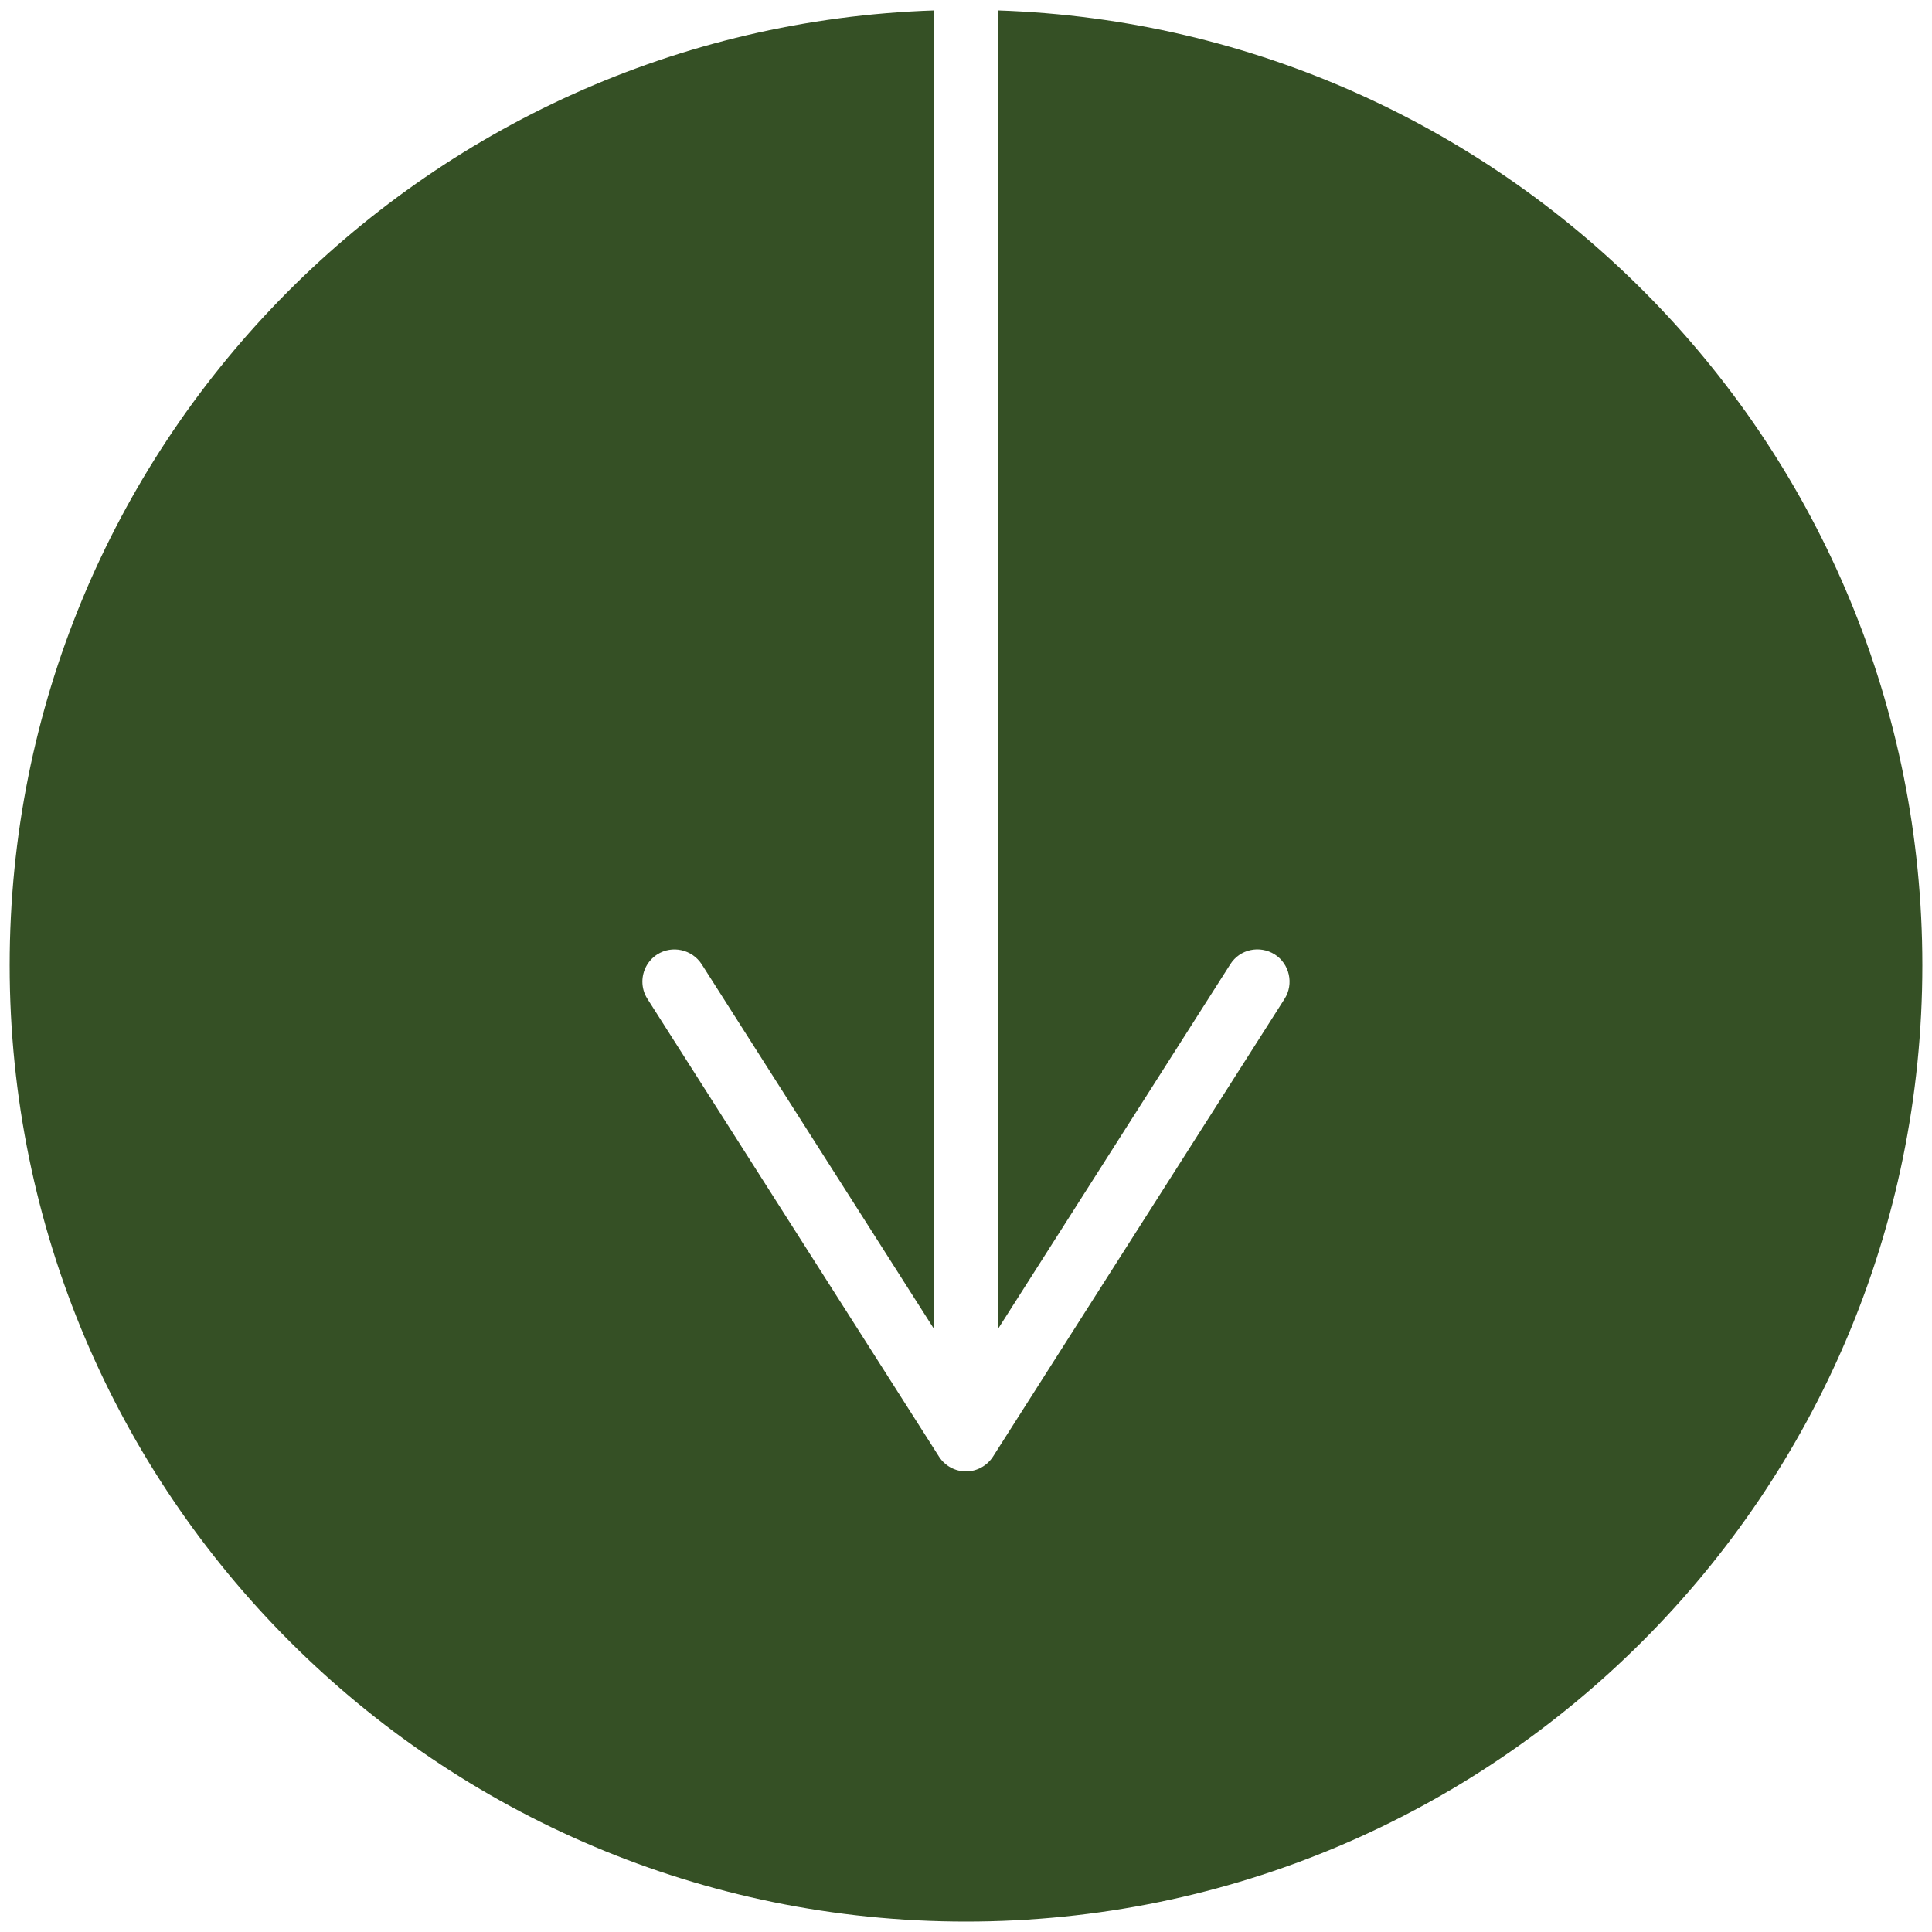
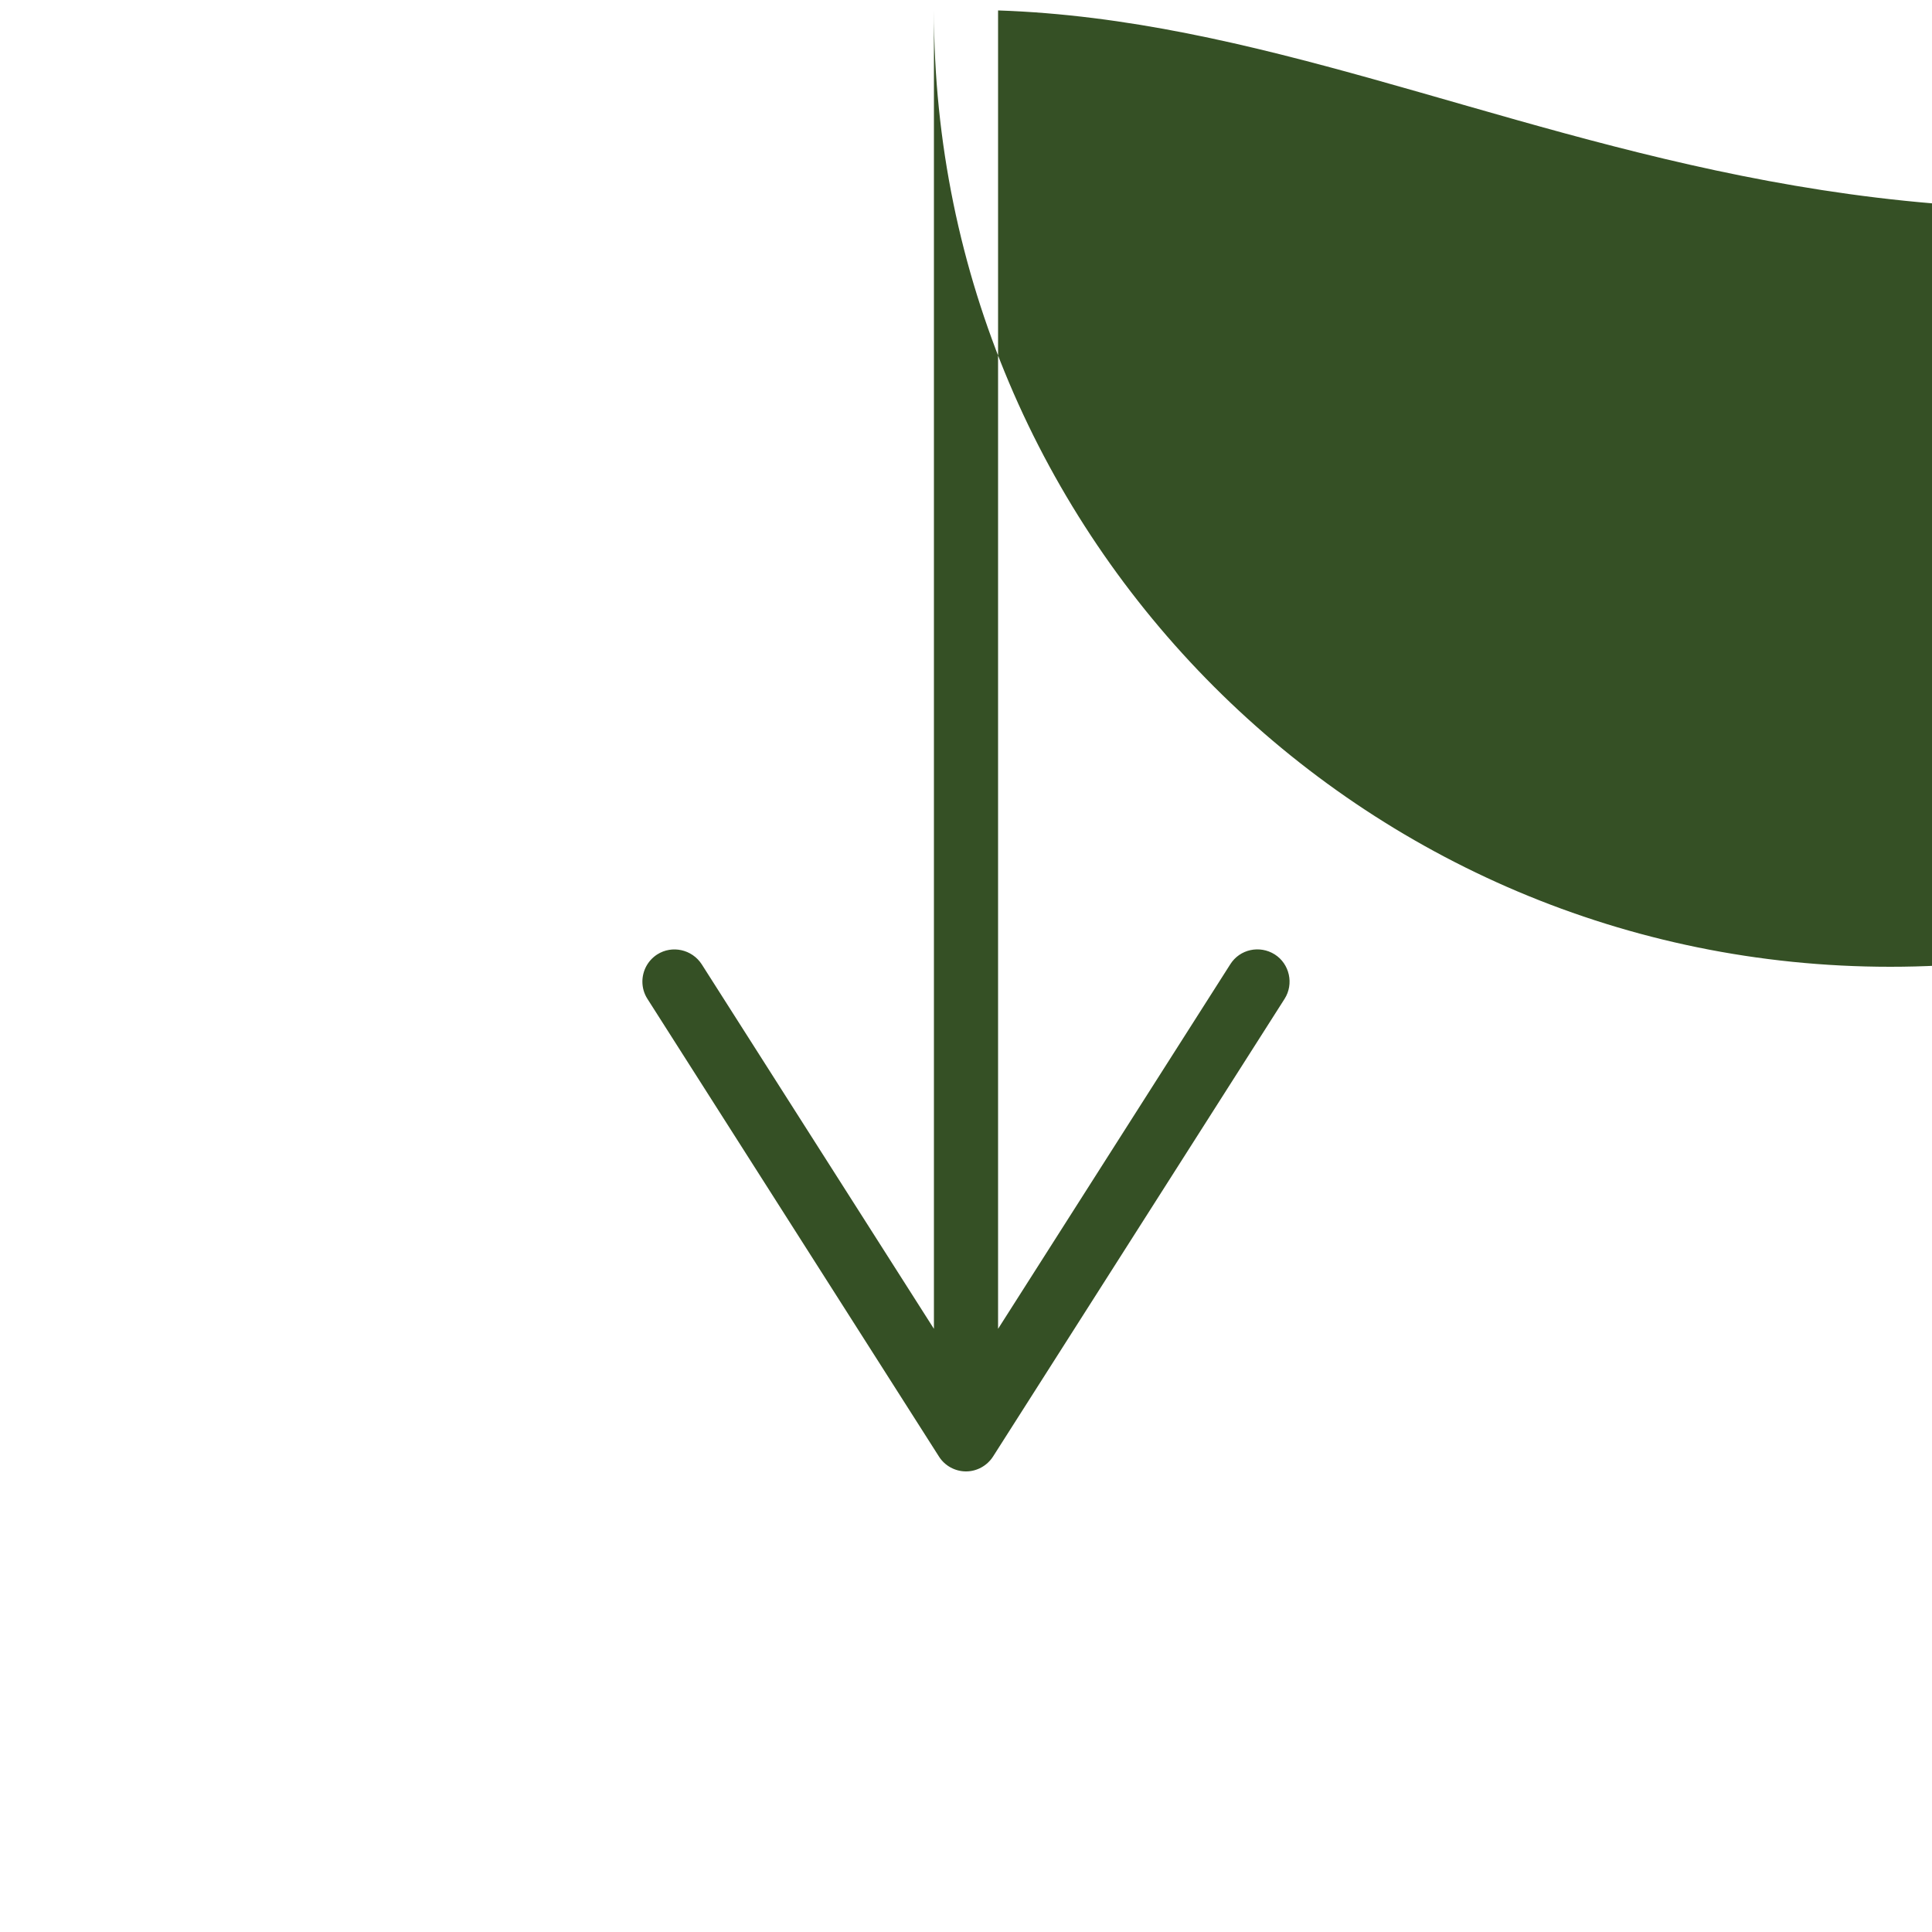
<svg xmlns="http://www.w3.org/2000/svg" version="1.1" id="Layer_1" x="0px" y="0px" viewBox="0 0 100 100" style="enable-background:new 0 0 100 100;" xml:space="preserve">
  <style type="text/css">
	.st0{fill:#355025;}
</style>
-   <path class="st0" d="M51.66,0.54v68.24l12.02-18.87c0.49-0.78,1.52-1,2.3-0.51c0.77,0.49,1,1.53,0.51,2.3L51.4,75.39  c-0.31,0.48-0.84,0.77-1.4,0.77s-1.1-0.29-1.4-0.77L33.51,51.7c-0.18-0.28-0.26-0.59-0.26-0.89c0-0.55,0.27-1.09,0.77-1.41  c0.77-0.49,1.8-0.26,2.3,0.51l12.02,18.87V0.54C21.78,1.43,0.5,23.18,0.5,49.96c0,27.34,22.16,49.5,49.5,49.5s49.5-22.16,49.5-49.5  C99.5,23.18,78.22,1.43,51.66,0.54z" />
+   <path class="st0" d="M51.66,0.54v68.24l12.02-18.87c0.49-0.78,1.52-1,2.3-0.51c0.77,0.49,1,1.53,0.51,2.3L51.4,75.39  c-0.31,0.48-0.84,0.77-1.4,0.77s-1.1-0.29-1.4-0.77L33.51,51.7c-0.18-0.28-0.26-0.59-0.26-0.89c0-0.55,0.27-1.09,0.77-1.41  c0.77-0.49,1.8-0.26,2.3,0.51l12.02,18.87V0.54c0,27.34,22.16,49.5,49.5,49.5s49.5-22.16,49.5-49.5  C99.5,23.18,78.22,1.43,51.66,0.54z" />
</svg>